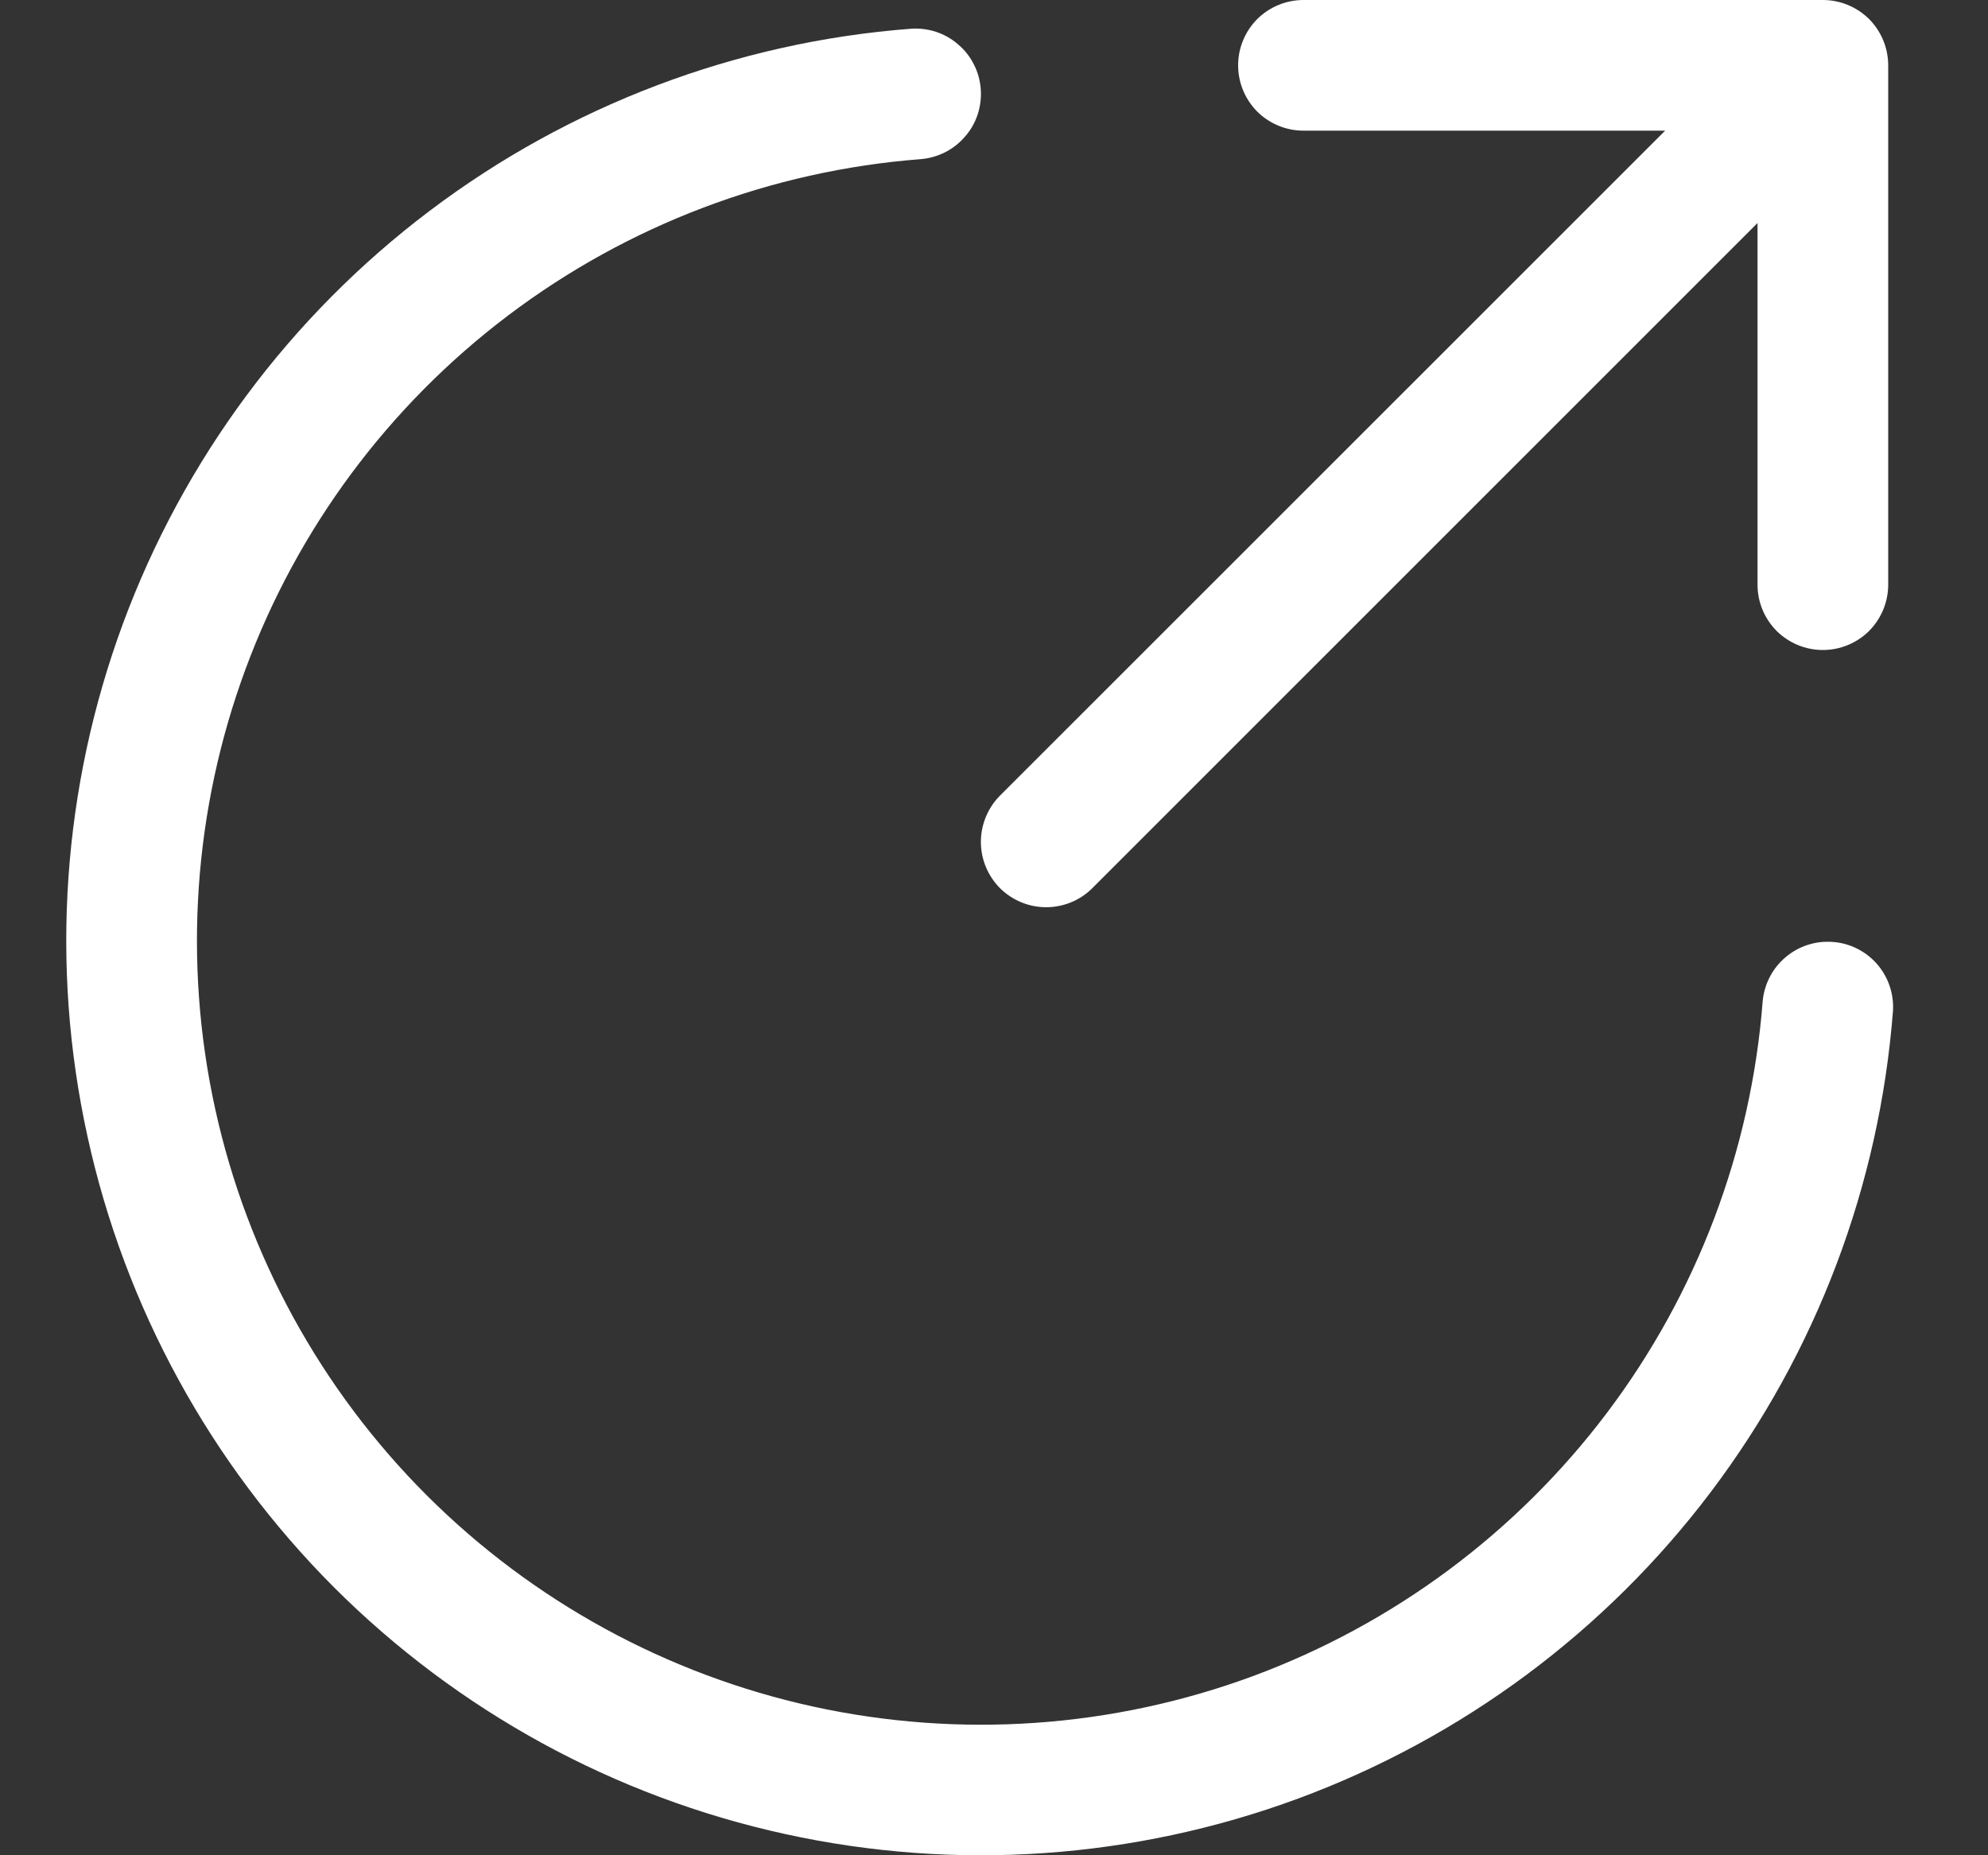
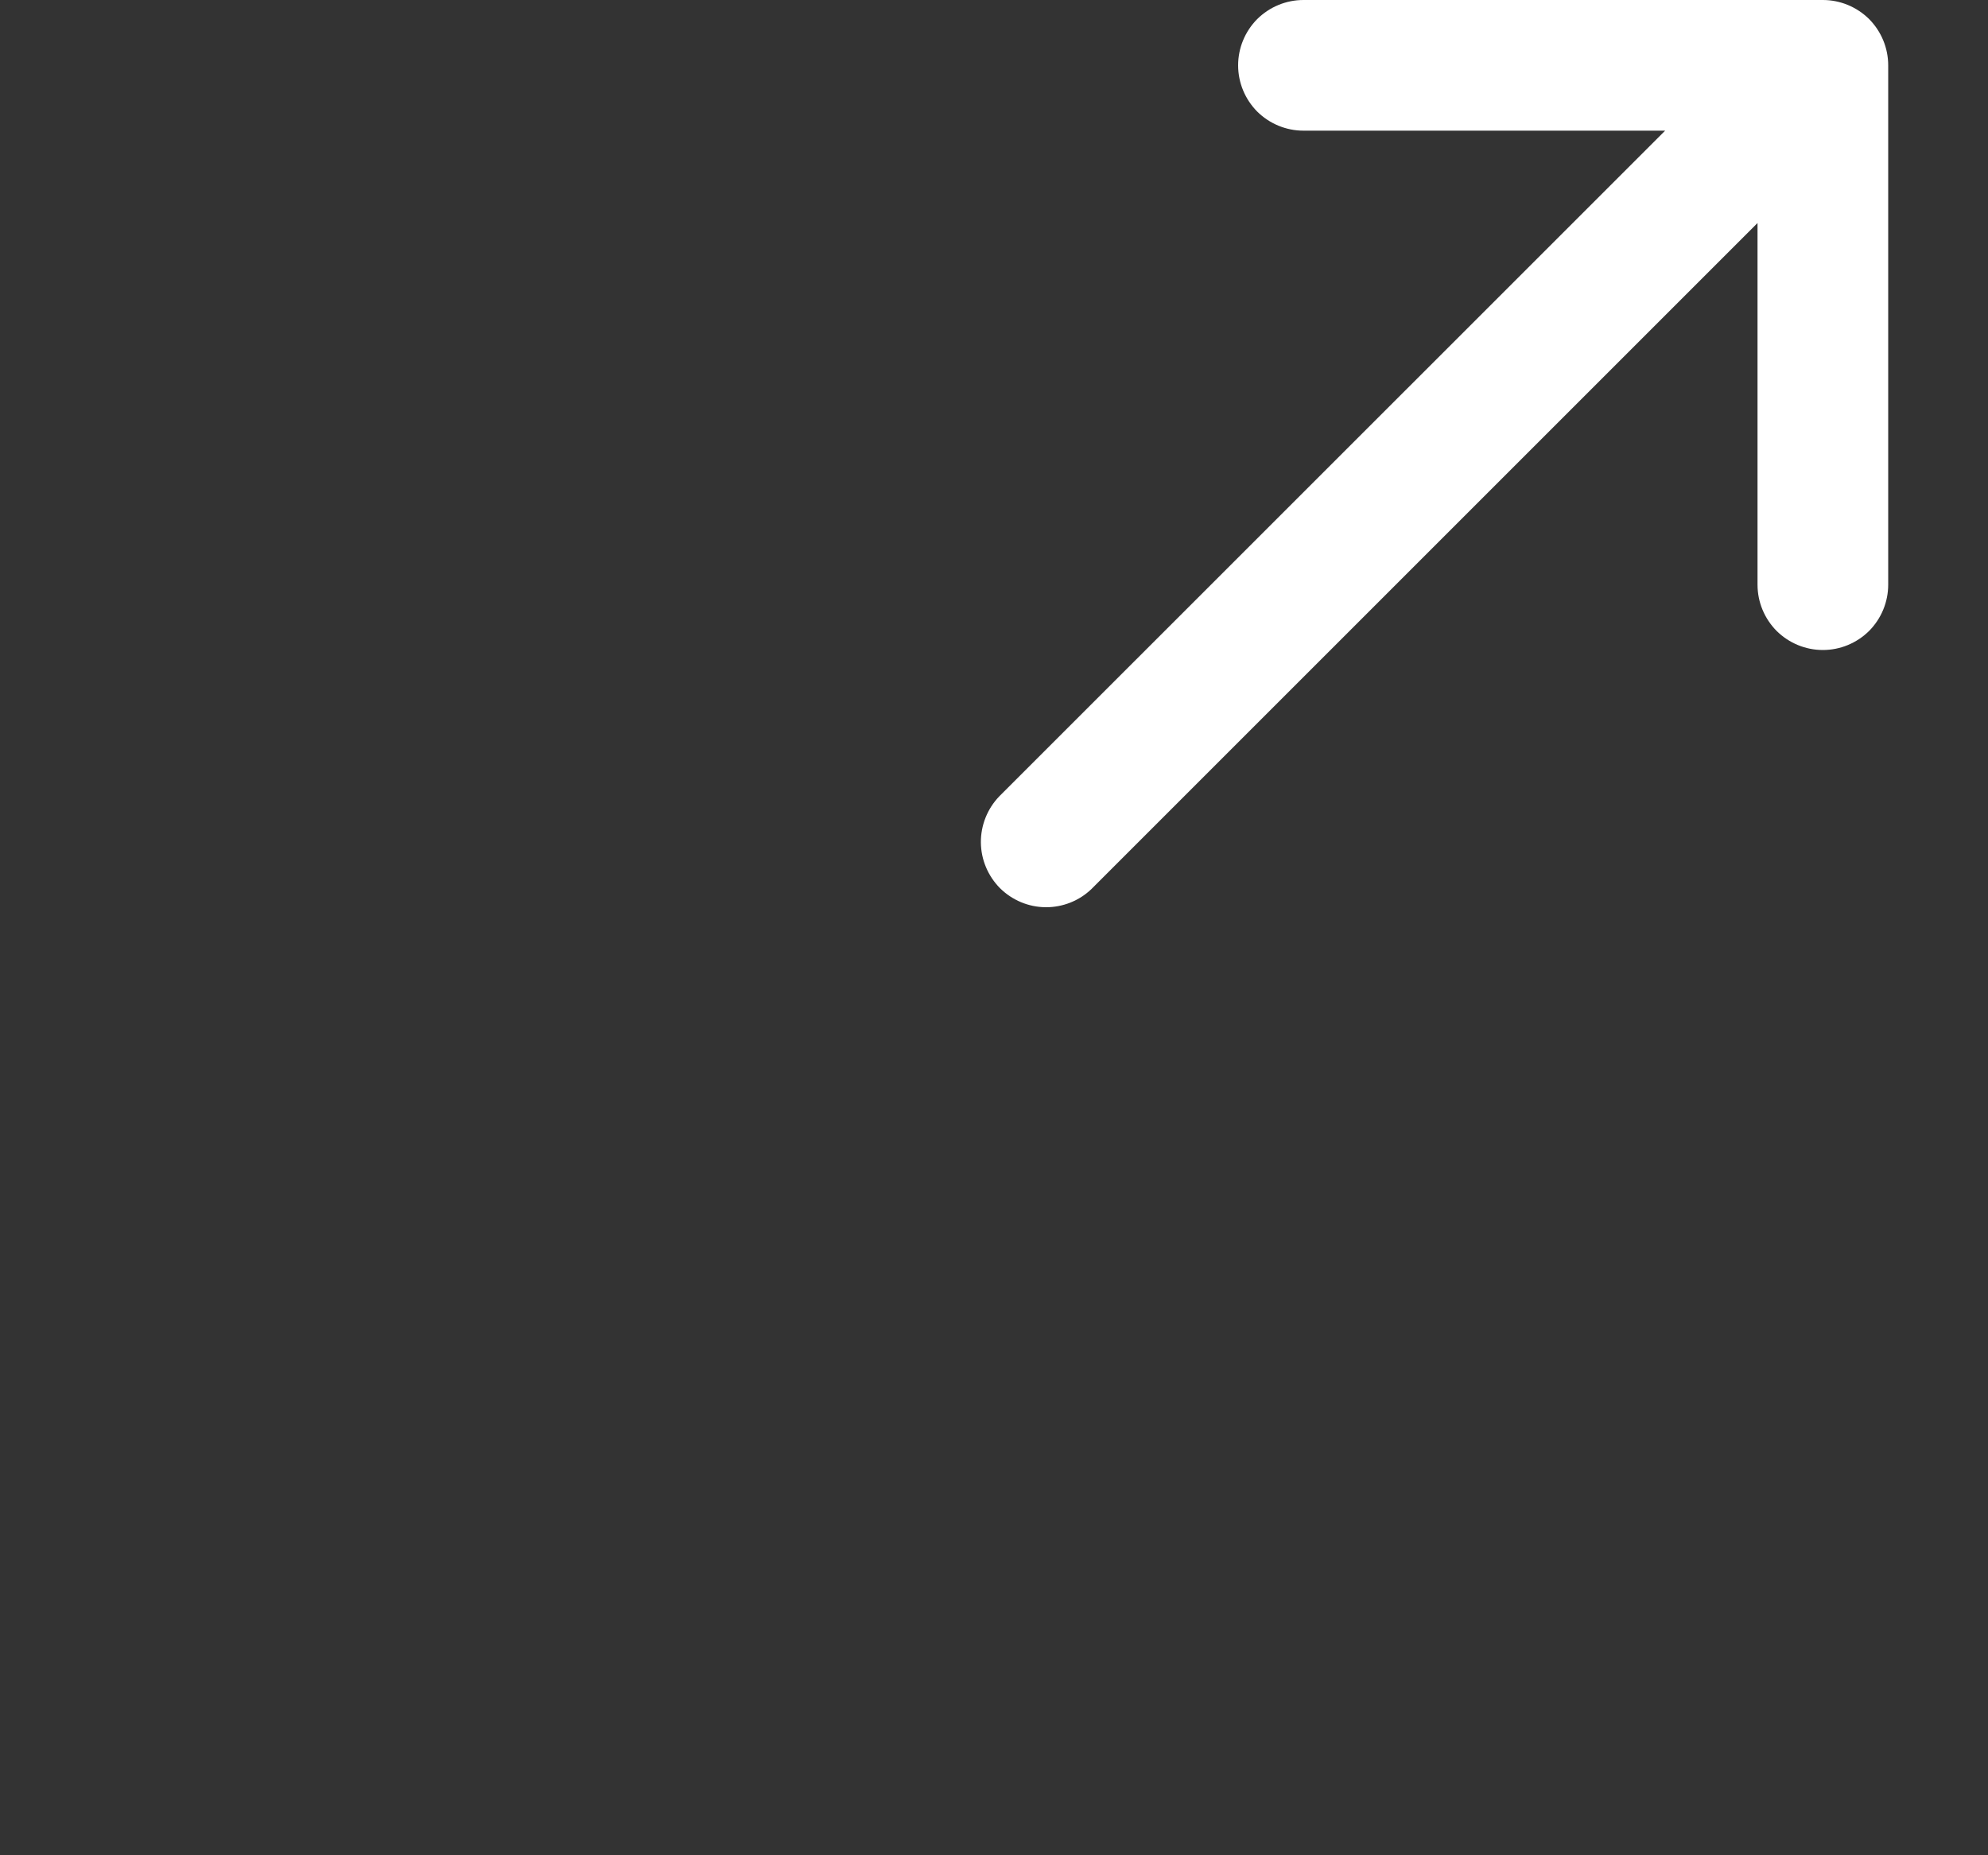
<svg xmlns="http://www.w3.org/2000/svg" id="escape" width="15" height="14" viewBox="0 0 15 14" fill="none">
  <rect x="0" y="0" width="15" height="14" fill="#333333" stroke="none" />
  <g id="Vector">
-     <path d="M6.871 0.217C6.935 0.212 7 0.22 7.062 0.24C7.123 0.26 7.18 0.292 7.229 0.335C7.279 0.377 7.319 0.428 7.348 0.486C7.378 0.544 7.395 0.607 7.4 0.671C7.405 0.736 7.397 0.801 7.377 0.863C7.357 0.924 7.325 0.981 7.282 1.03C7.24 1.079 7.189 1.12 7.131 1.149C7.073 1.178 7.01 1.196 6.946 1.201C5.818 1.288 4.739 1.697 3.836 2.379C2.933 3.061 2.245 3.987 1.853 5.048C1.461 6.109 1.381 7.26 1.623 8.365C1.865 9.47 2.419 10.483 3.219 11.283C4.019 12.082 5.031 12.636 6.136 12.878C7.242 13.12 8.393 13.04 9.454 12.648C10.515 12.255 11.441 11.567 12.123 10.664C12.804 9.762 13.213 8.682 13.3 7.554C13.312 7.426 13.374 7.306 13.473 7.223C13.572 7.139 13.699 7.098 13.829 7.108C13.958 7.117 14.078 7.178 14.163 7.275C14.248 7.373 14.291 7.5 14.283 7.629C14.181 8.945 13.705 10.204 12.909 11.258C12.114 12.311 11.033 13.114 9.795 13.572C8.558 14.029 7.214 14.123 5.925 13.84C4.636 13.558 3.455 12.912 2.521 11.979C1.588 11.045 0.942 9.864 0.66 8.575C0.377 7.286 0.471 5.942 0.928 4.705C1.386 3.467 2.189 2.386 3.242 1.591C4.296 0.795 5.555 0.318 6.871 0.217Z" fill="white" />
    <path d="M8.236 6.708C8.144 6.797 8.019 6.847 7.89 6.846C7.76 6.845 7.637 6.793 7.545 6.702C7.454 6.61 7.402 6.486 7.401 6.357C7.4 6.228 7.45 6.103 7.539 6.01L12.564 0.986H9.835C9.704 0.986 9.579 0.934 9.486 0.842C9.394 0.749 9.342 0.624 9.342 0.493C9.342 0.362 9.394 0.237 9.486 0.144C9.579 0.052 9.704 0 9.835 0H13.754C13.885 0 14.01 0.052 14.103 0.144C14.195 0.237 14.247 0.362 14.247 0.493V4.412C14.247 4.543 14.195 4.668 14.103 4.761C14.01 4.853 13.885 4.905 13.754 4.905C13.623 4.905 13.498 4.853 13.405 4.761C13.313 4.668 13.261 4.543 13.261 4.412V1.683L8.236 6.708Z" fill="white" />
  </g>
</svg>